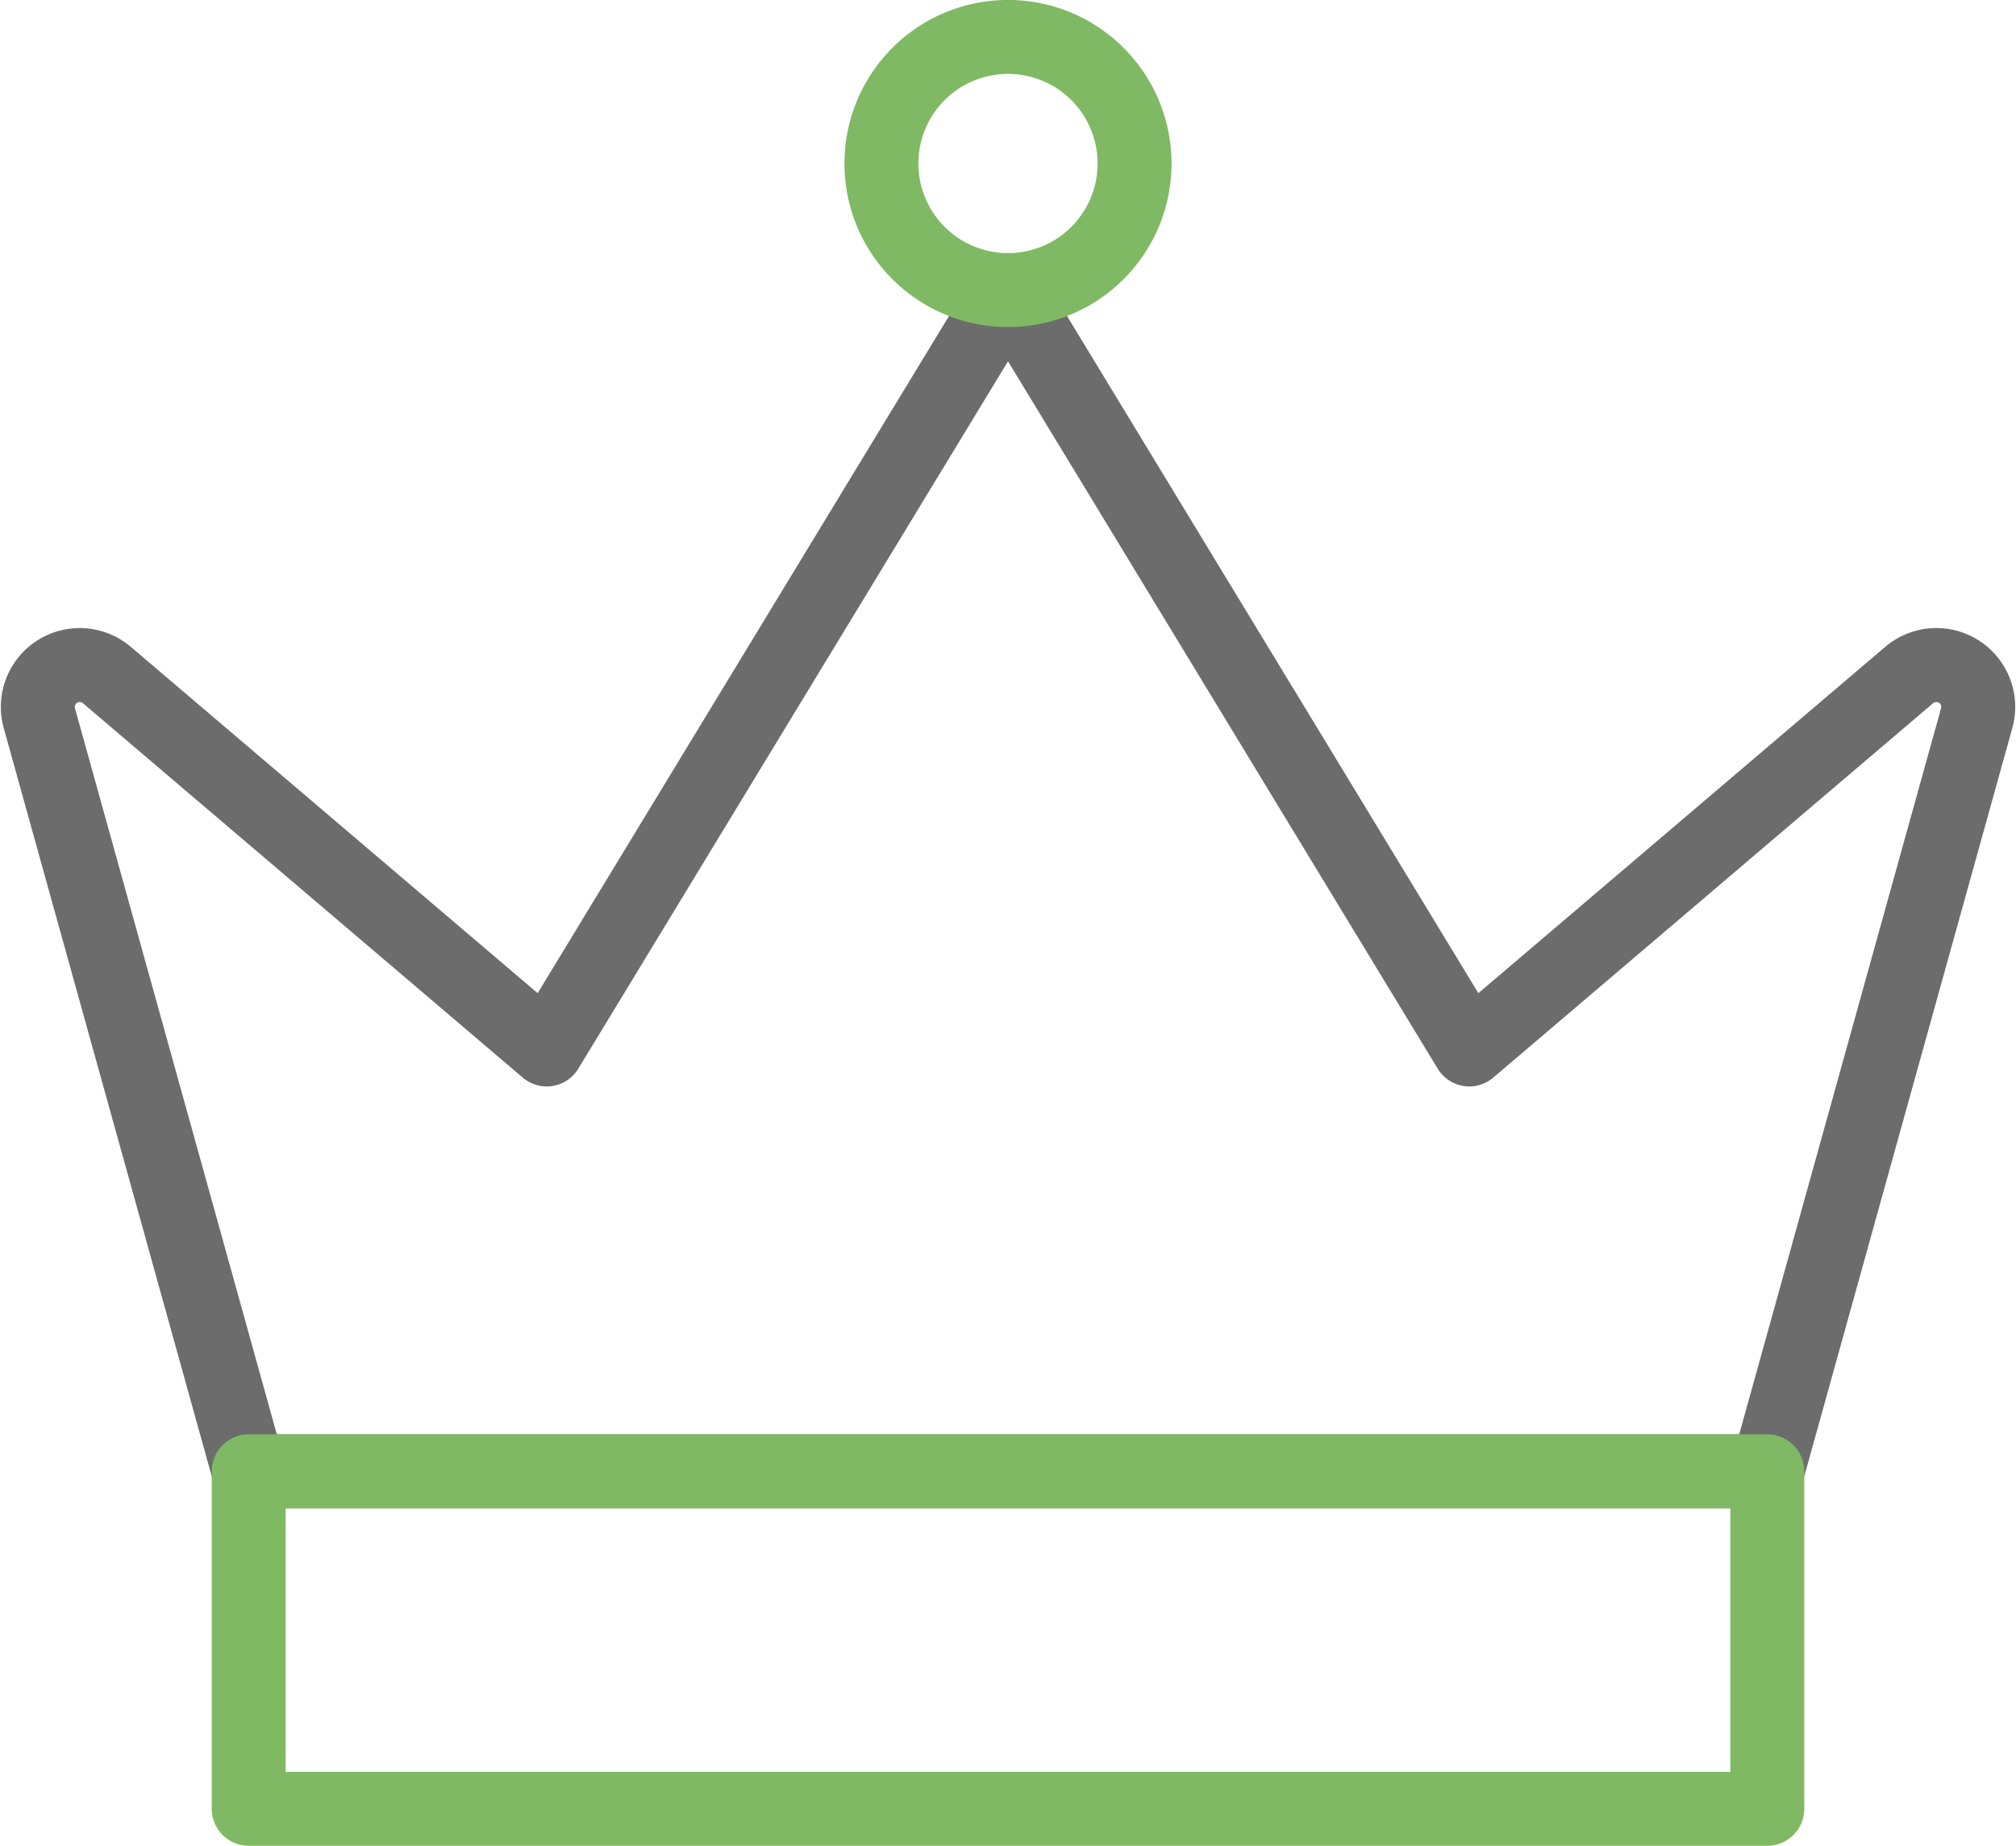
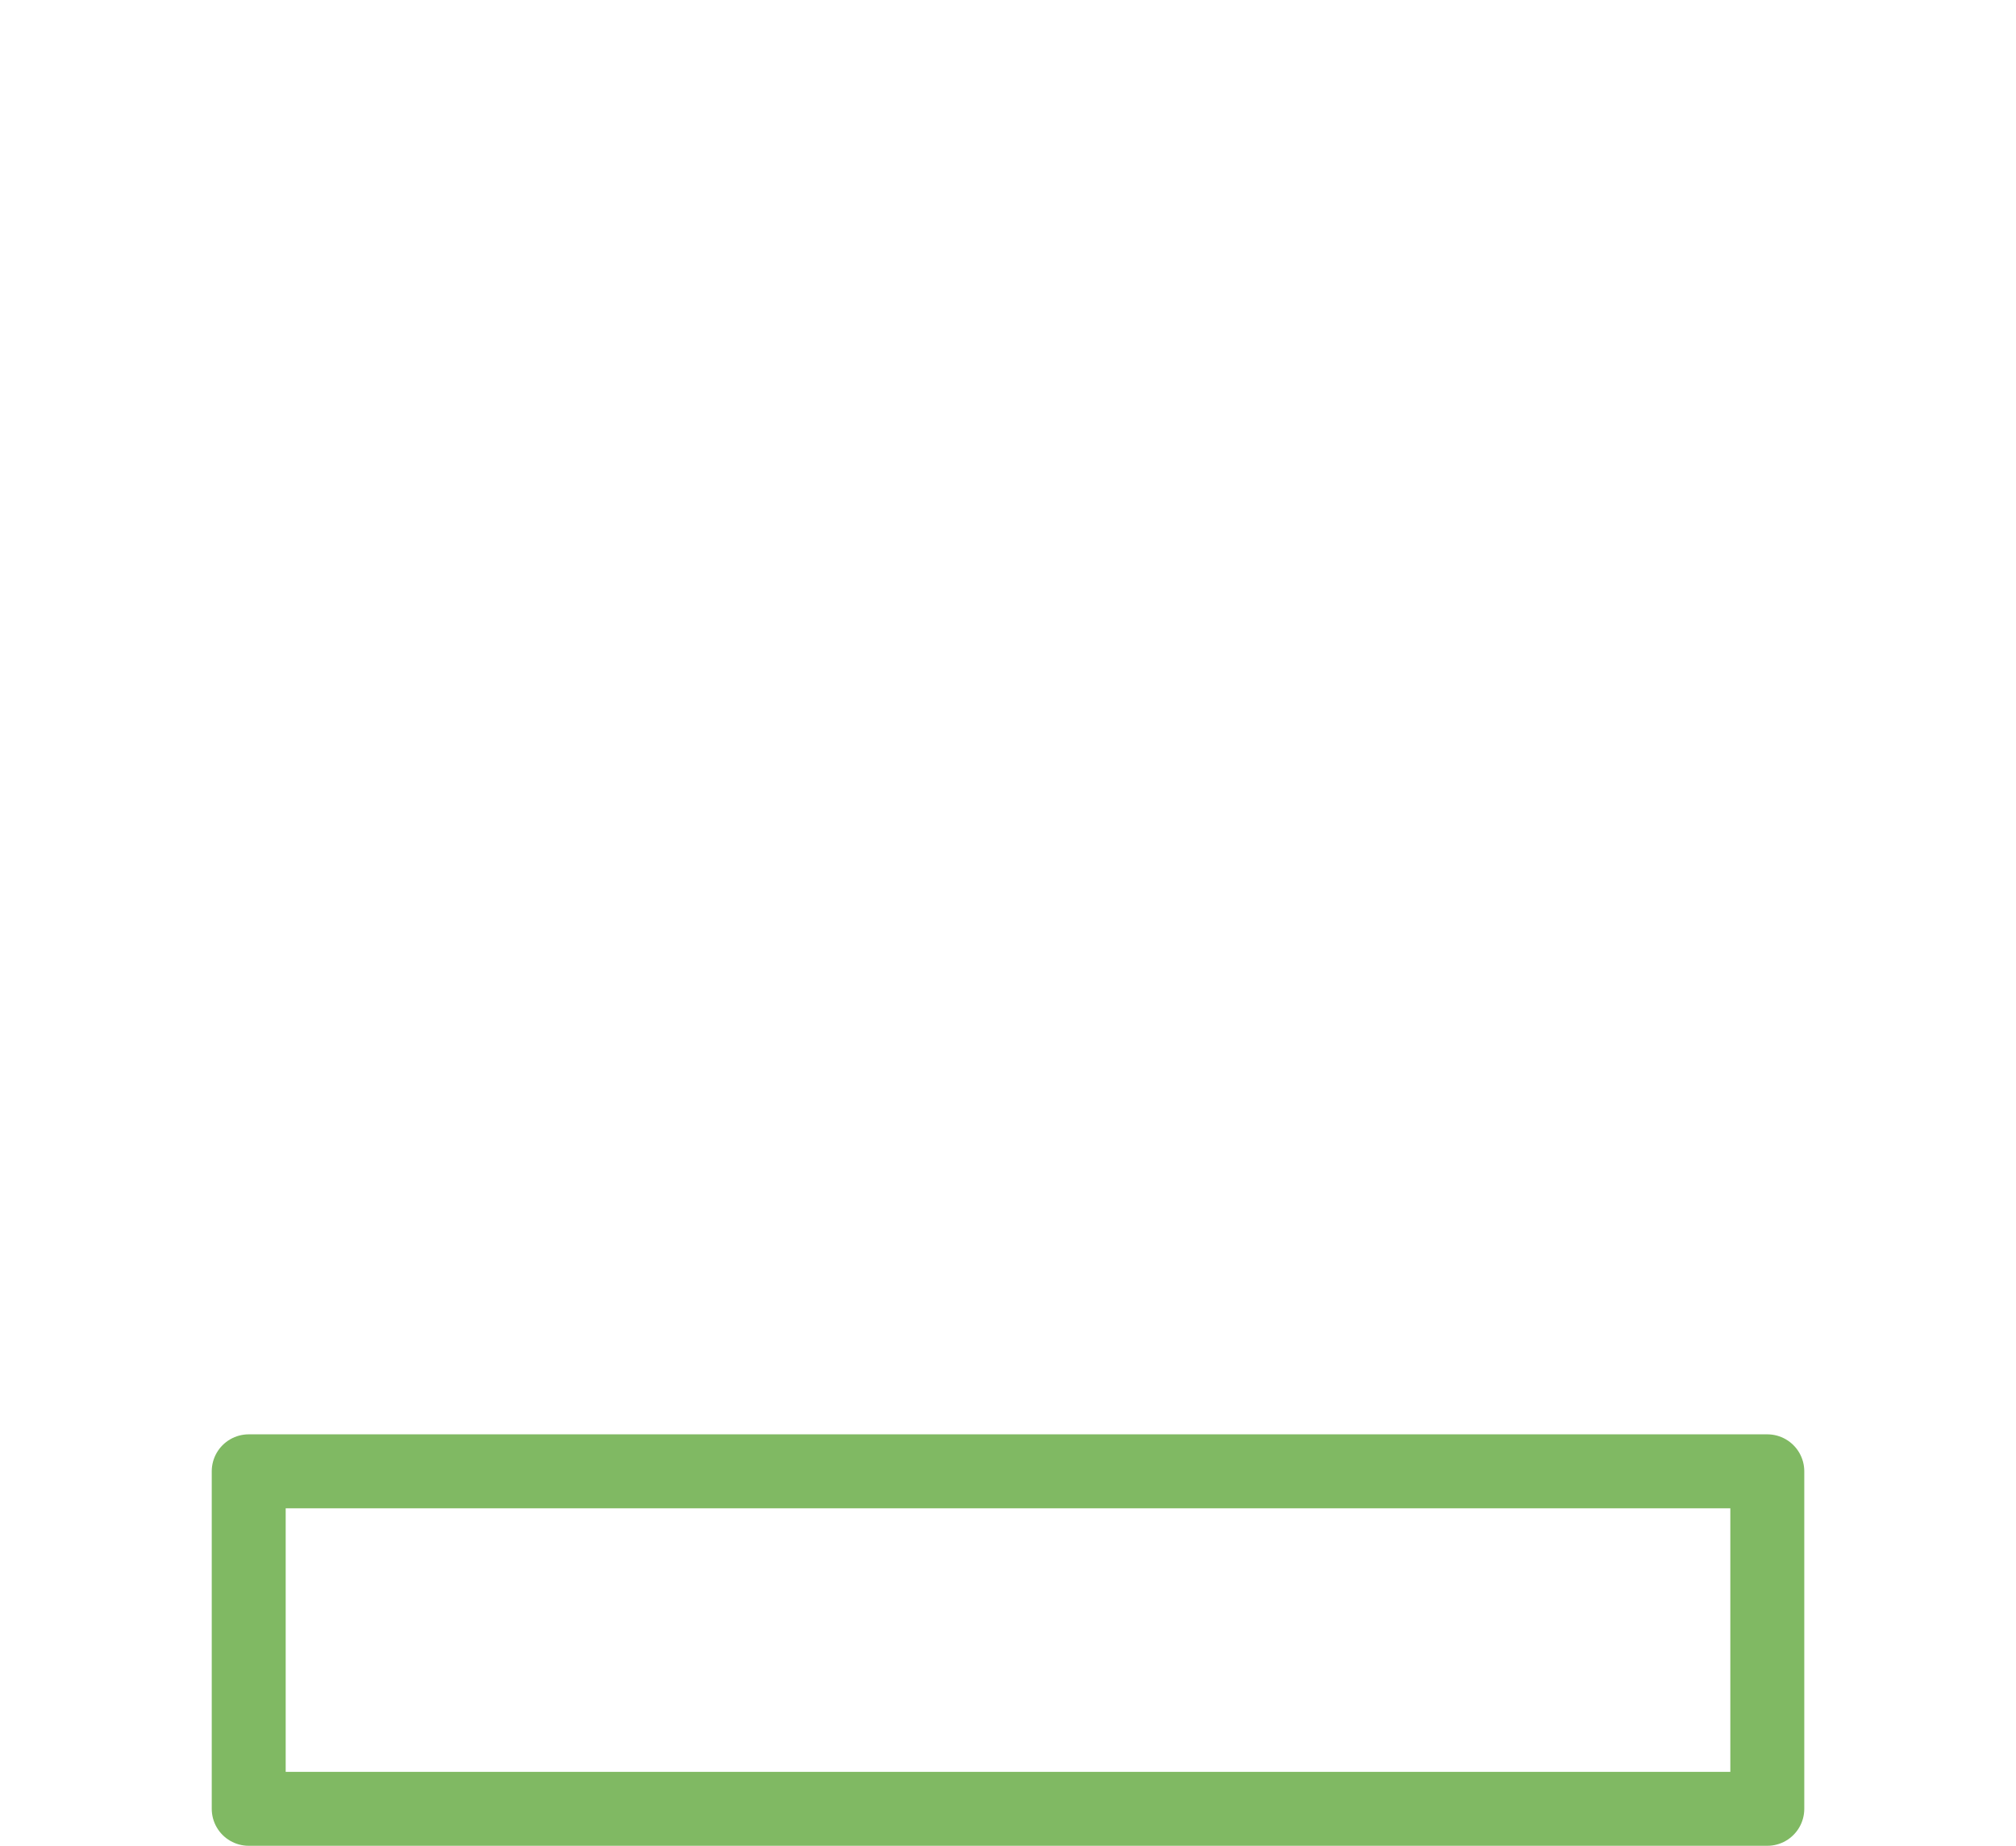
<svg xmlns="http://www.w3.org/2000/svg" width="81.793" height="74.88" viewBox="0 0 81.793 74.88">
  <g id="グループ_39214" data-name="グループ 39214" transform="translate(-0.178 -0.212)">
    <g id="グループ_39225" data-name="グループ 39225">
-       <path id="パス_48075" data-name="パス 48075" d="M10.269,59.9,1.782,29.374A1.7,1.7,0,0,1,4.517,27.6L22.36,42.787,41.075,11.98,59.79,42.787,77.633,27.6a1.7,1.7,0,0,1,2.735,1.777L71.881,59.9Z" fill="none" stroke="#6c6c6c" stroke-linecap="round" stroke-linejoin="round" stroke-width="3" />
      <rect id="長方形_25788" data-name="長方形 25788" width="61.612" height="13.692" transform="translate(10.269 59.901)" fill="none" stroke="#80b963" stroke-linecap="round" stroke-linejoin="round" stroke-width="3" />
-       <path id="パス_48076" data-name="パス 48076" d="M46.209,6.846a5.135,5.135,0,1,0-5.134,5.134A5.133,5.133,0,0,0,46.209,6.846Z" fill="none" stroke="#80b963" stroke-linecap="round" stroke-linejoin="round" stroke-width="3" />
    </g>
  </g>
</svg>